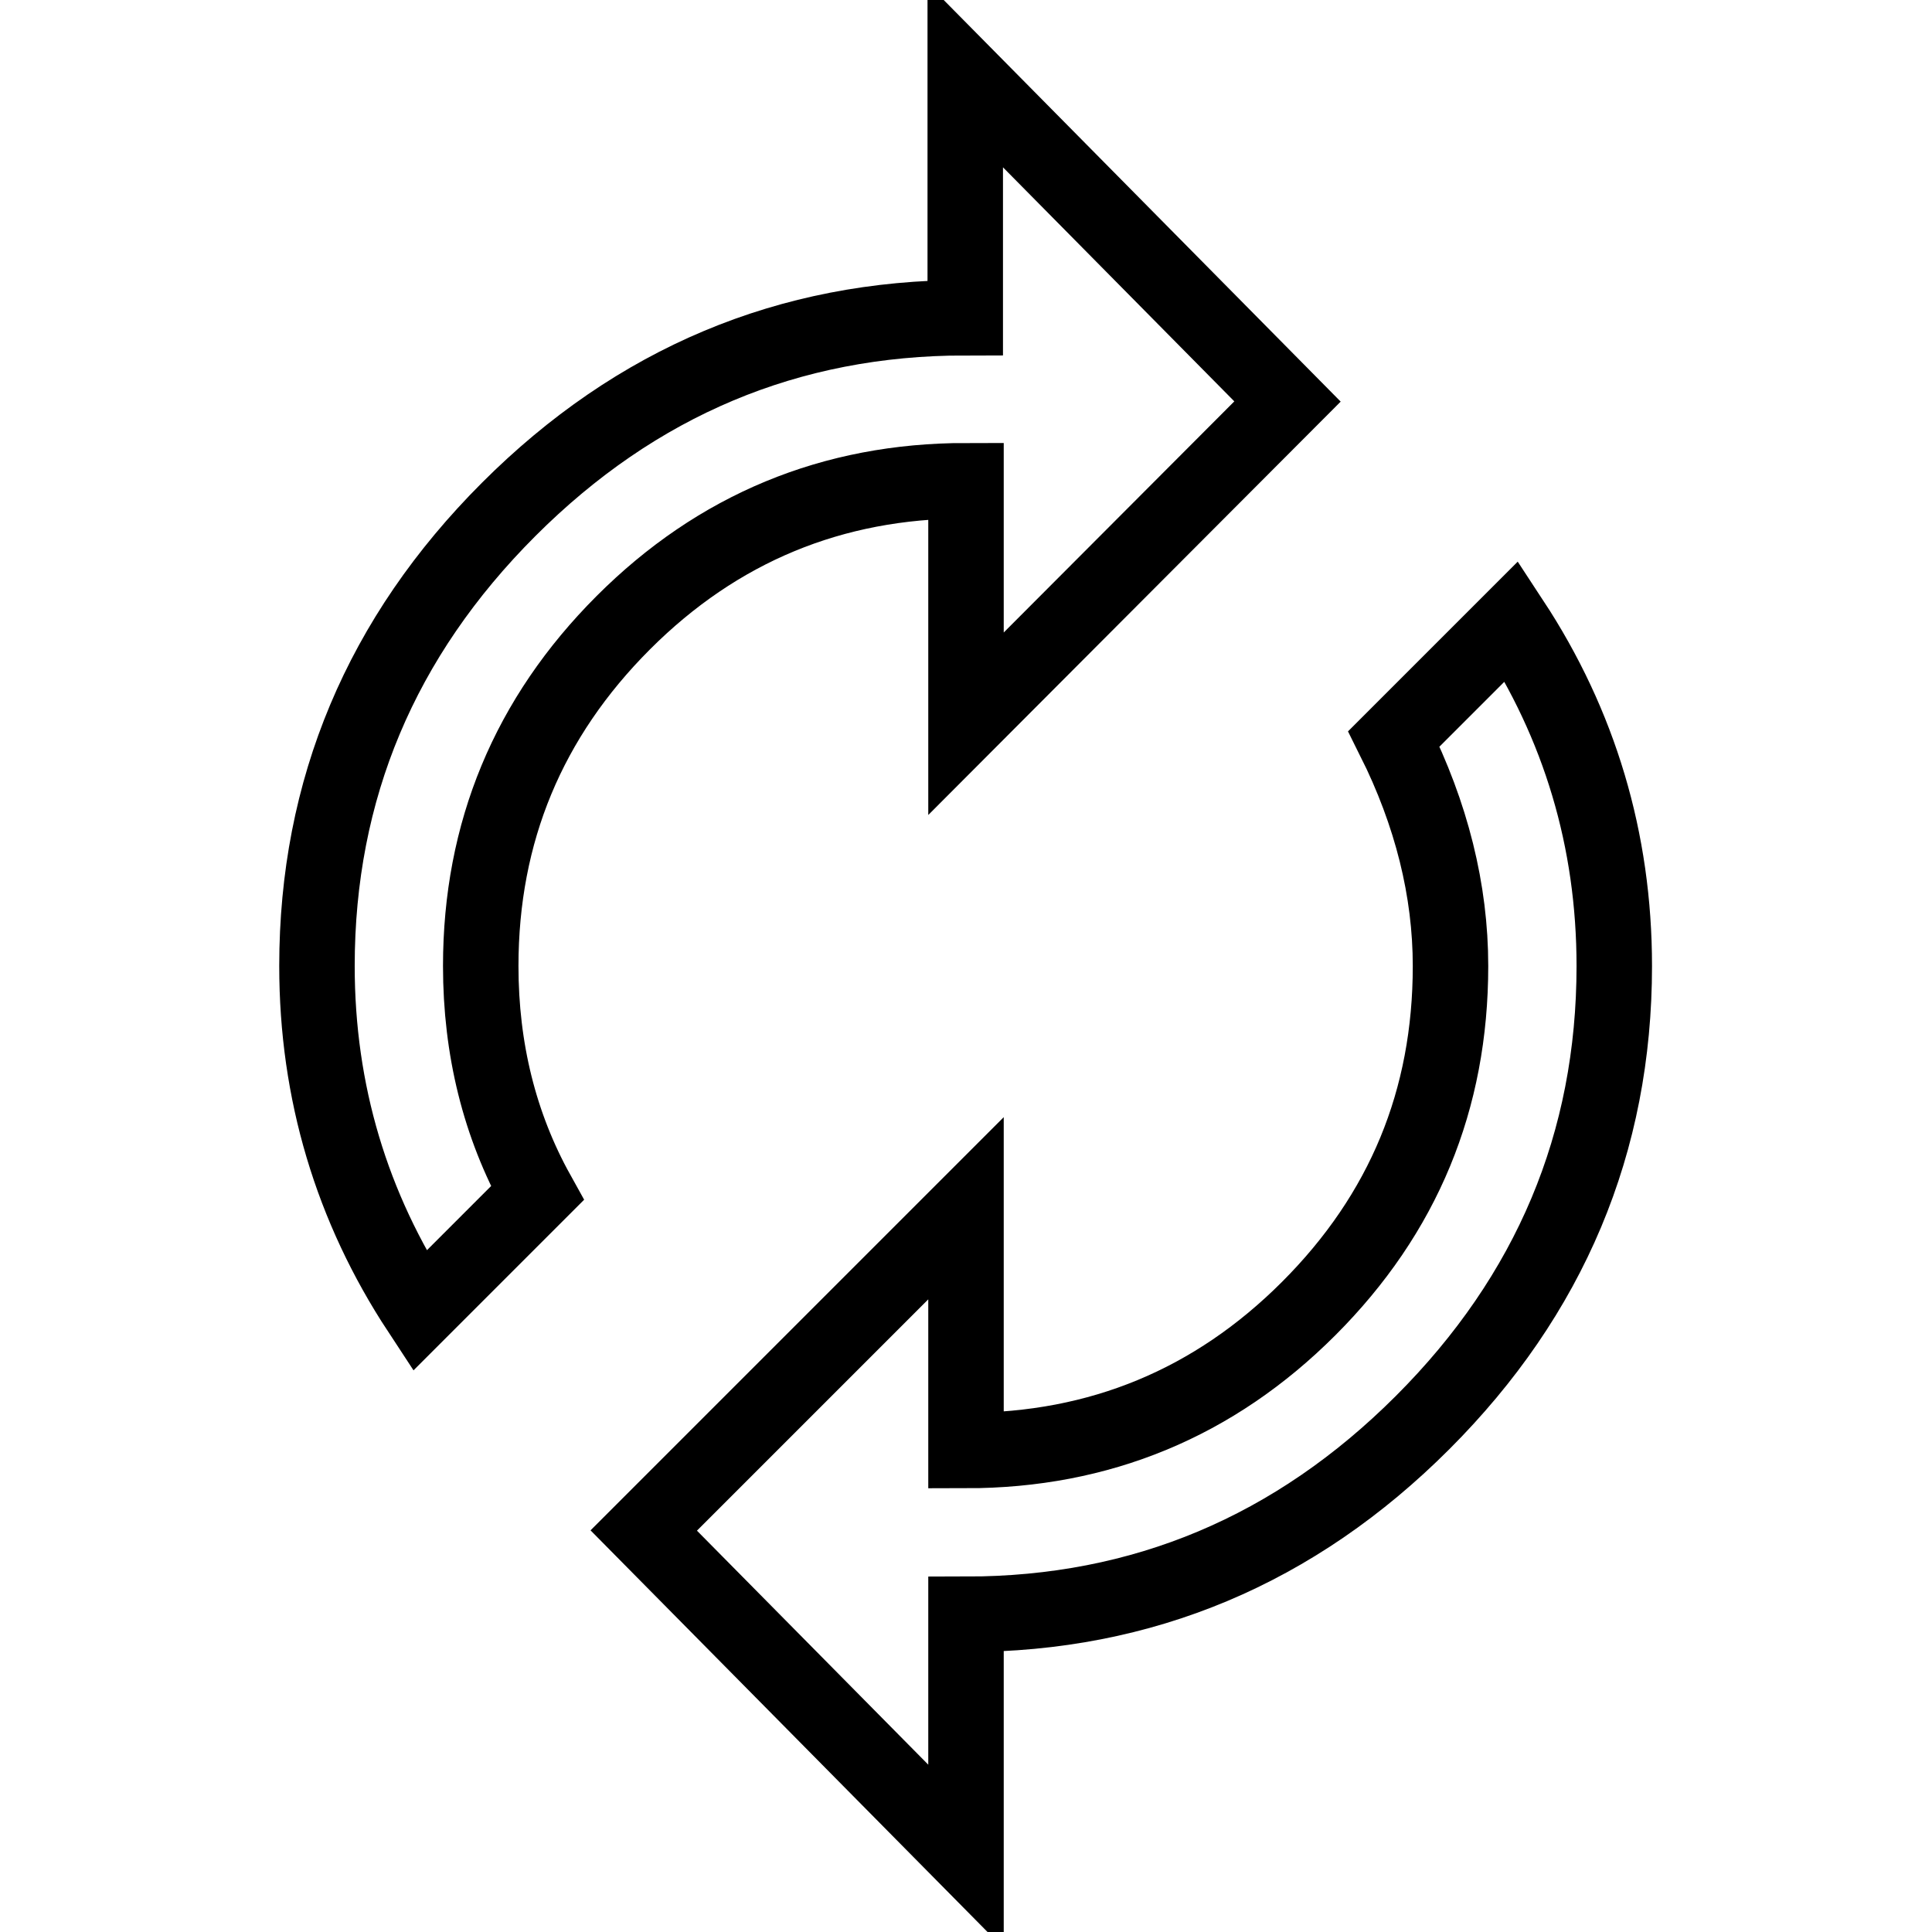
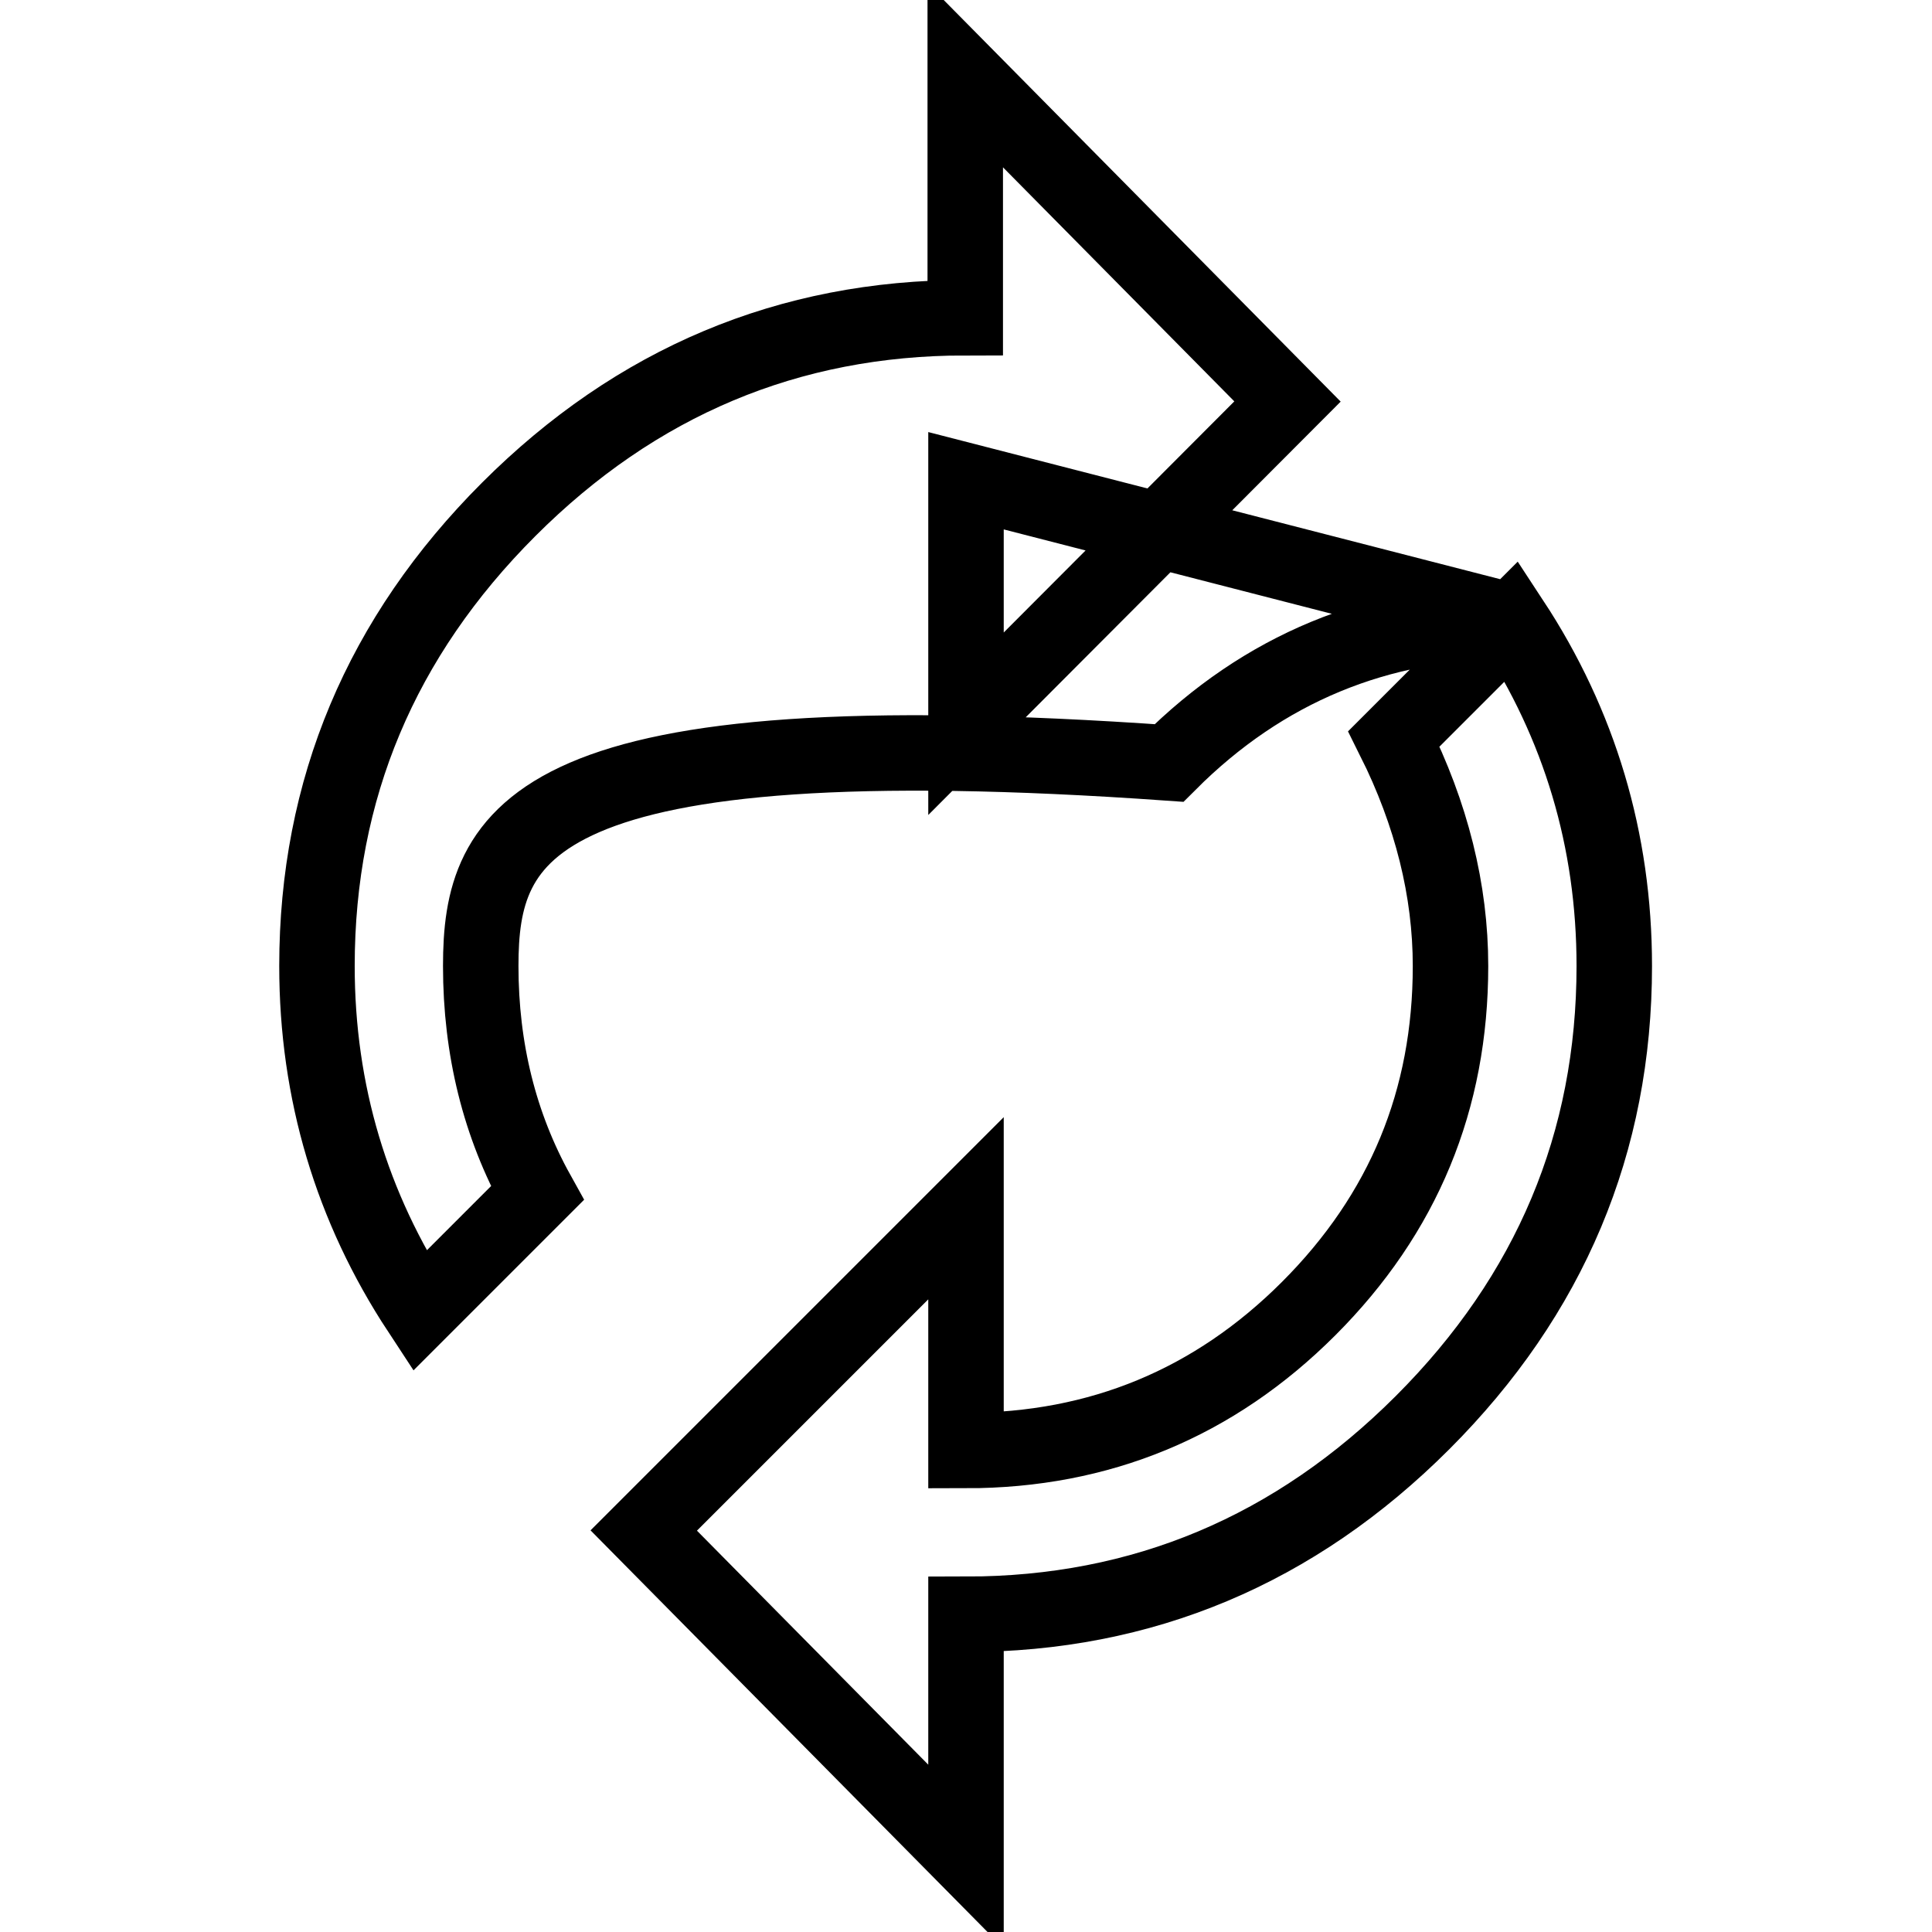
<svg xmlns="http://www.w3.org/2000/svg" version="1.1" x="0px" y="0px" viewBox="0 0 256 256" enable-background="new 0 0 256 256" xml:space="preserve">
  <g>
-     <path stroke-width="10" fill-opacity="0" stroke="#000000" d="M200.3,82.3c9,13.7,13.6,29,13.6,45.7c0,23.4-8.5,43.6-25.4,60.5c-16.9,16.9-37.1,25.4-60.5,25.4V246 l-42.7-43.2l42.7-42.7v32.1c17.7,0,32.9-6.3,45.4-18.8c12.6-12.6,18.8-27.7,18.8-45.4c0-10-2.5-20.1-7.5-30.1L200.3,82.3z  M128,63.7c-17.7,0-32.9,6.3-45.4,18.8C70,95.1,63.7,110.3,63.7,128c0,11,2.5,21.1,7.5,30.1l-15.6,15.6c-9-13.7-13.6-29-13.6-45.7 c0-23.4,8.5-43.6,25.4-60.5c16.9-16.9,37.1-25.4,60.5-25.4V10l42.7,43.2L128,95.9L128,63.7L128,63.7z" />
+     <path stroke-width="10" fill-opacity="0" stroke="#000000" d="M200.3,82.3c9,13.7,13.6,29,13.6,45.7c0,23.4-8.5,43.6-25.4,60.5c-16.9,16.9-37.1,25.4-60.5,25.4V246 l-42.7-43.2l42.7-42.7v32.1c17.7,0,32.9-6.3,45.4-18.8c12.6-12.6,18.8-27.7,18.8-45.4c0-10-2.5-20.1-7.5-30.1L200.3,82.3z  c-17.7,0-32.9,6.3-45.4,18.8C70,95.1,63.7,110.3,63.7,128c0,11,2.5,21.1,7.5,30.1l-15.6,15.6c-9-13.7-13.6-29-13.6-45.7 c0-23.4,8.5-43.6,25.4-60.5c16.9-16.9,37.1-25.4,60.5-25.4V10l42.7,43.2L128,95.9L128,63.7L128,63.7z" />
  </g>
</svg>